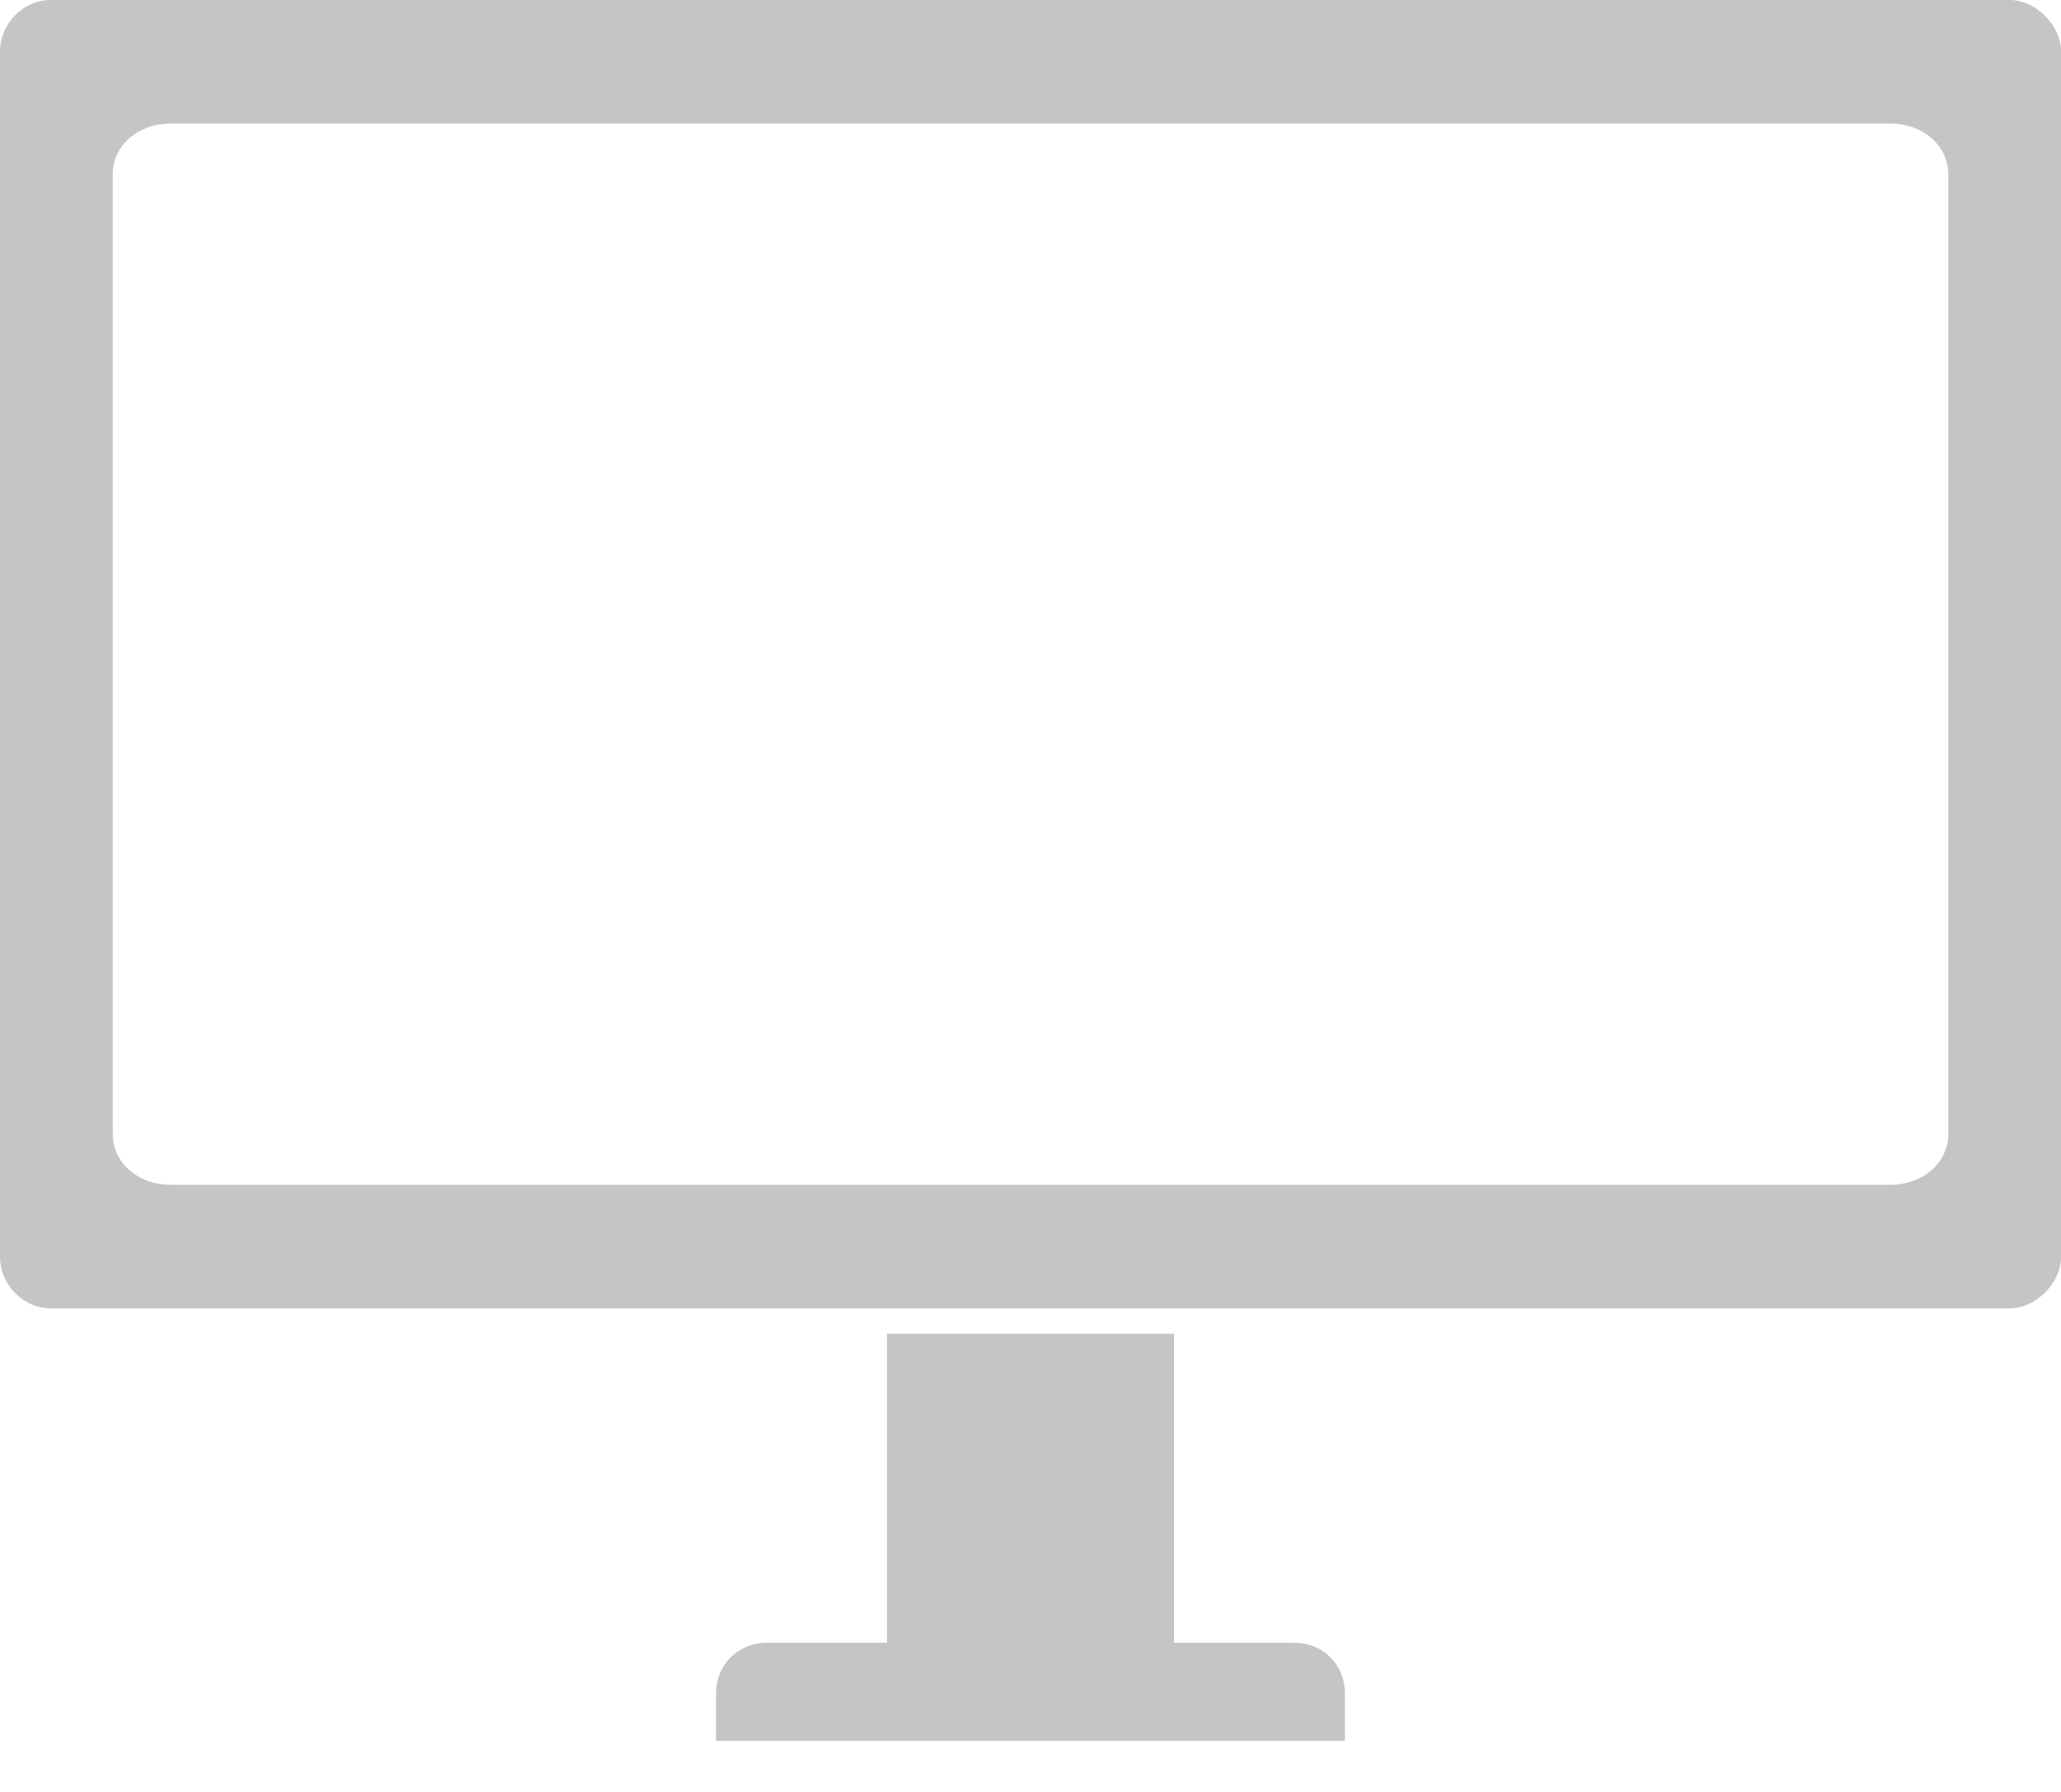
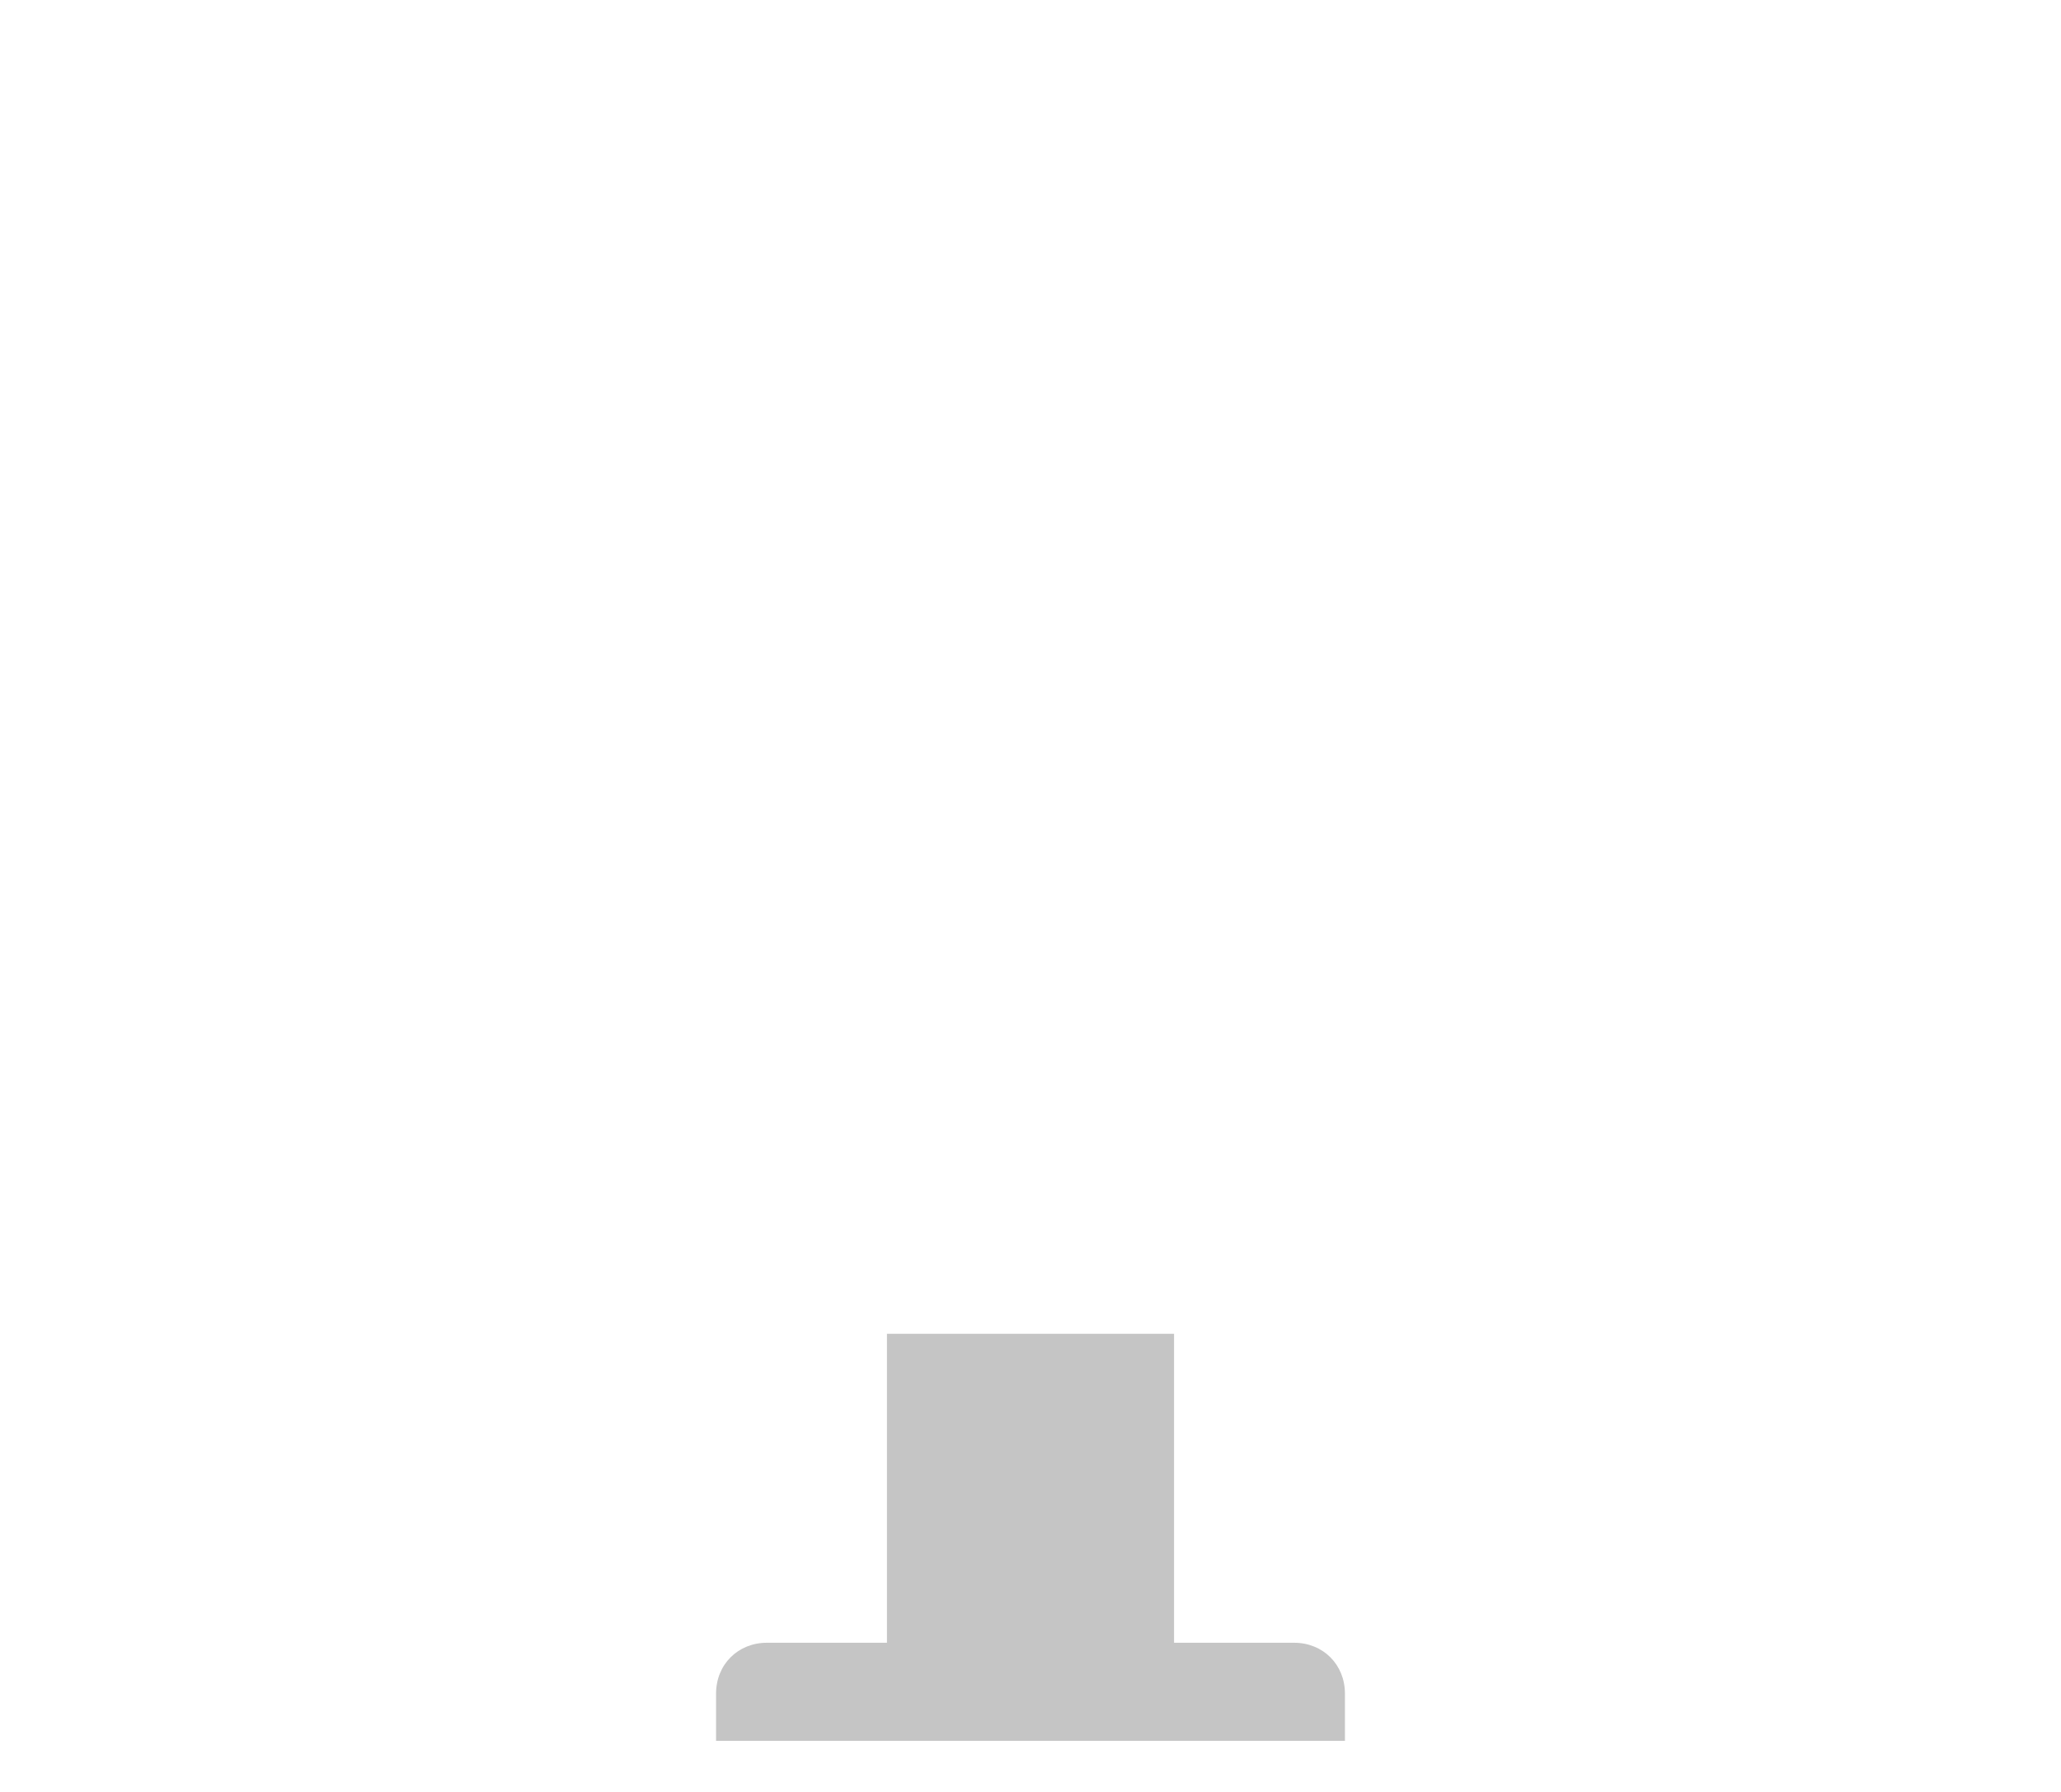
<svg xmlns="http://www.w3.org/2000/svg" width="23" height="20" viewBox="0 0 23 20" fill="none">
-   <path fill-rule="evenodd" clip-rule="evenodd" d="M23 0.568V14.035C23 14.319 22.716 14.603 22.432 14.603H0.568C0.243 14.603 0 14.319 0 14.035V0.568C0 0.284 0.243 0 0.568 0H22.432C22.716 0 23 0.284 23 0.568ZM21.742 1.947C21.742 1.623 21.459 1.379 21.093 1.379H1.907C1.541 1.379 1.258 1.623 1.258 1.947V12.656C1.258 12.98 1.541 13.224 1.907 13.224H21.093C21.459 13.224 21.742 12.98 21.742 12.656V1.947Z" fill="#C5C5C5" />
  <path d="M14.441 18.335H13.102V14.887H9.898V18.335H8.559C8.235 18.335 7.991 18.578 7.991 18.903V19.43H11.48H11.52H15.009V18.903C15.009 18.578 14.765 18.335 14.441 18.335Z" fill="#C5C5C5" />
</svg>